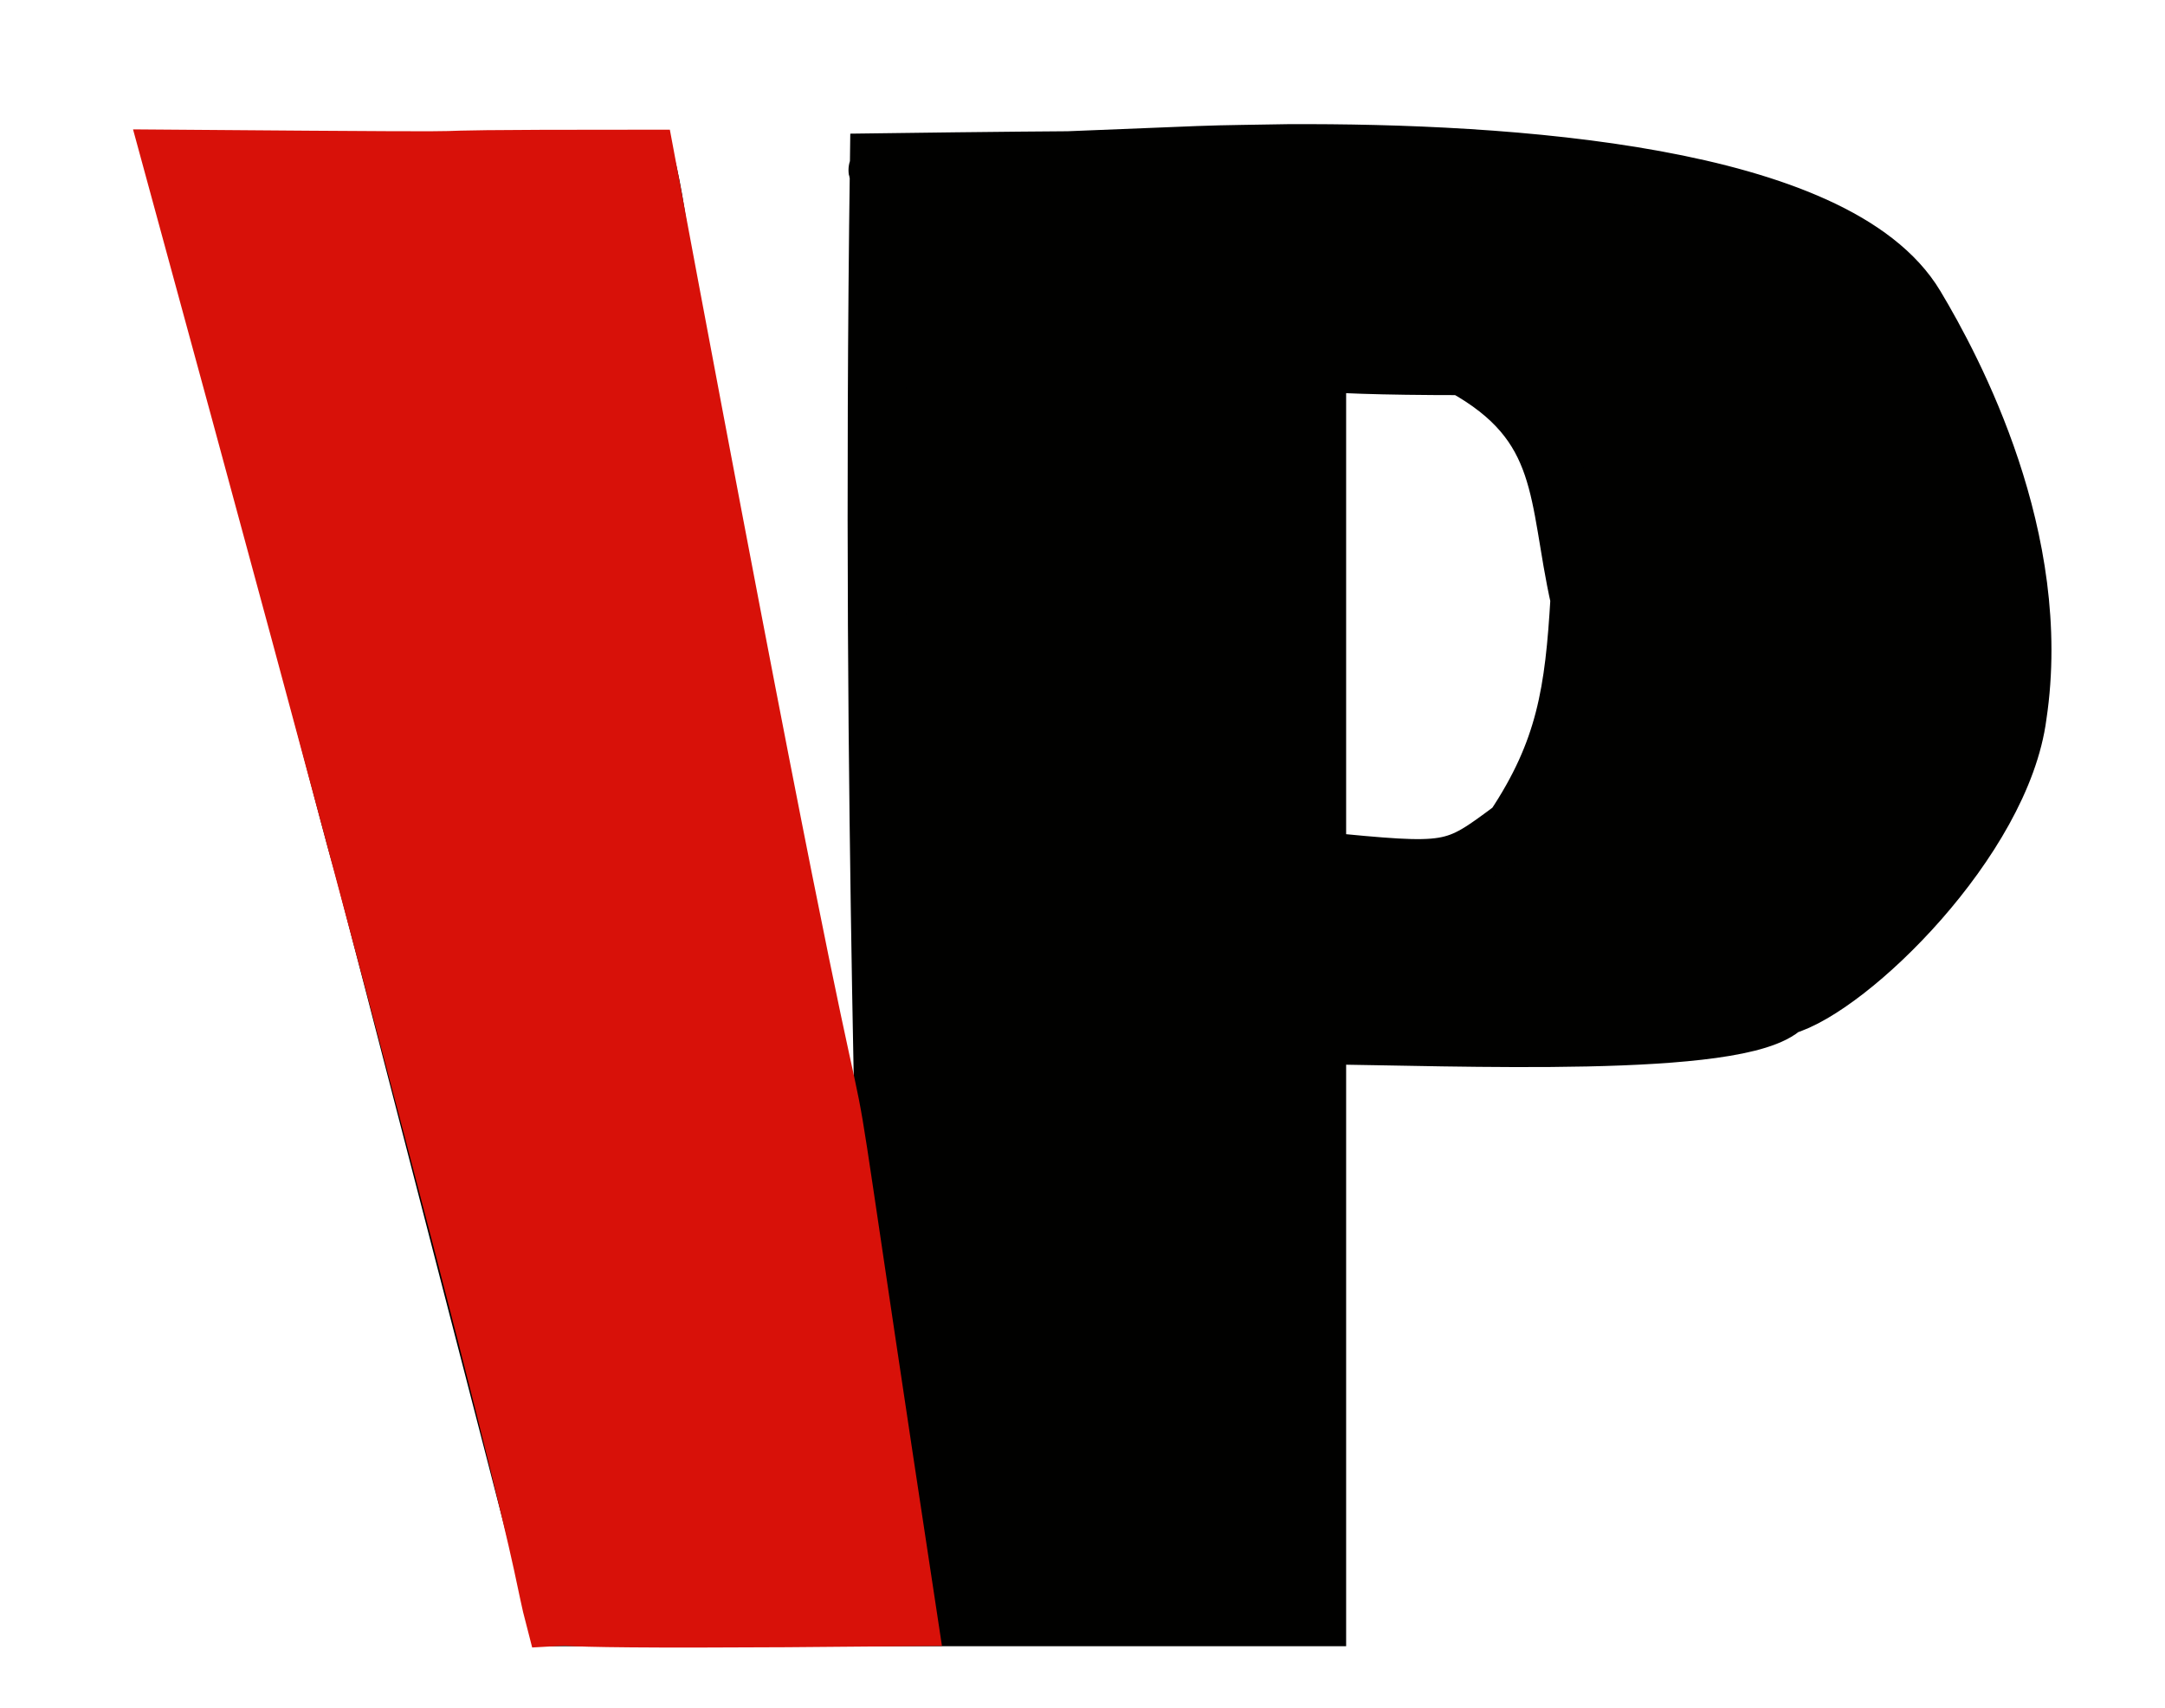
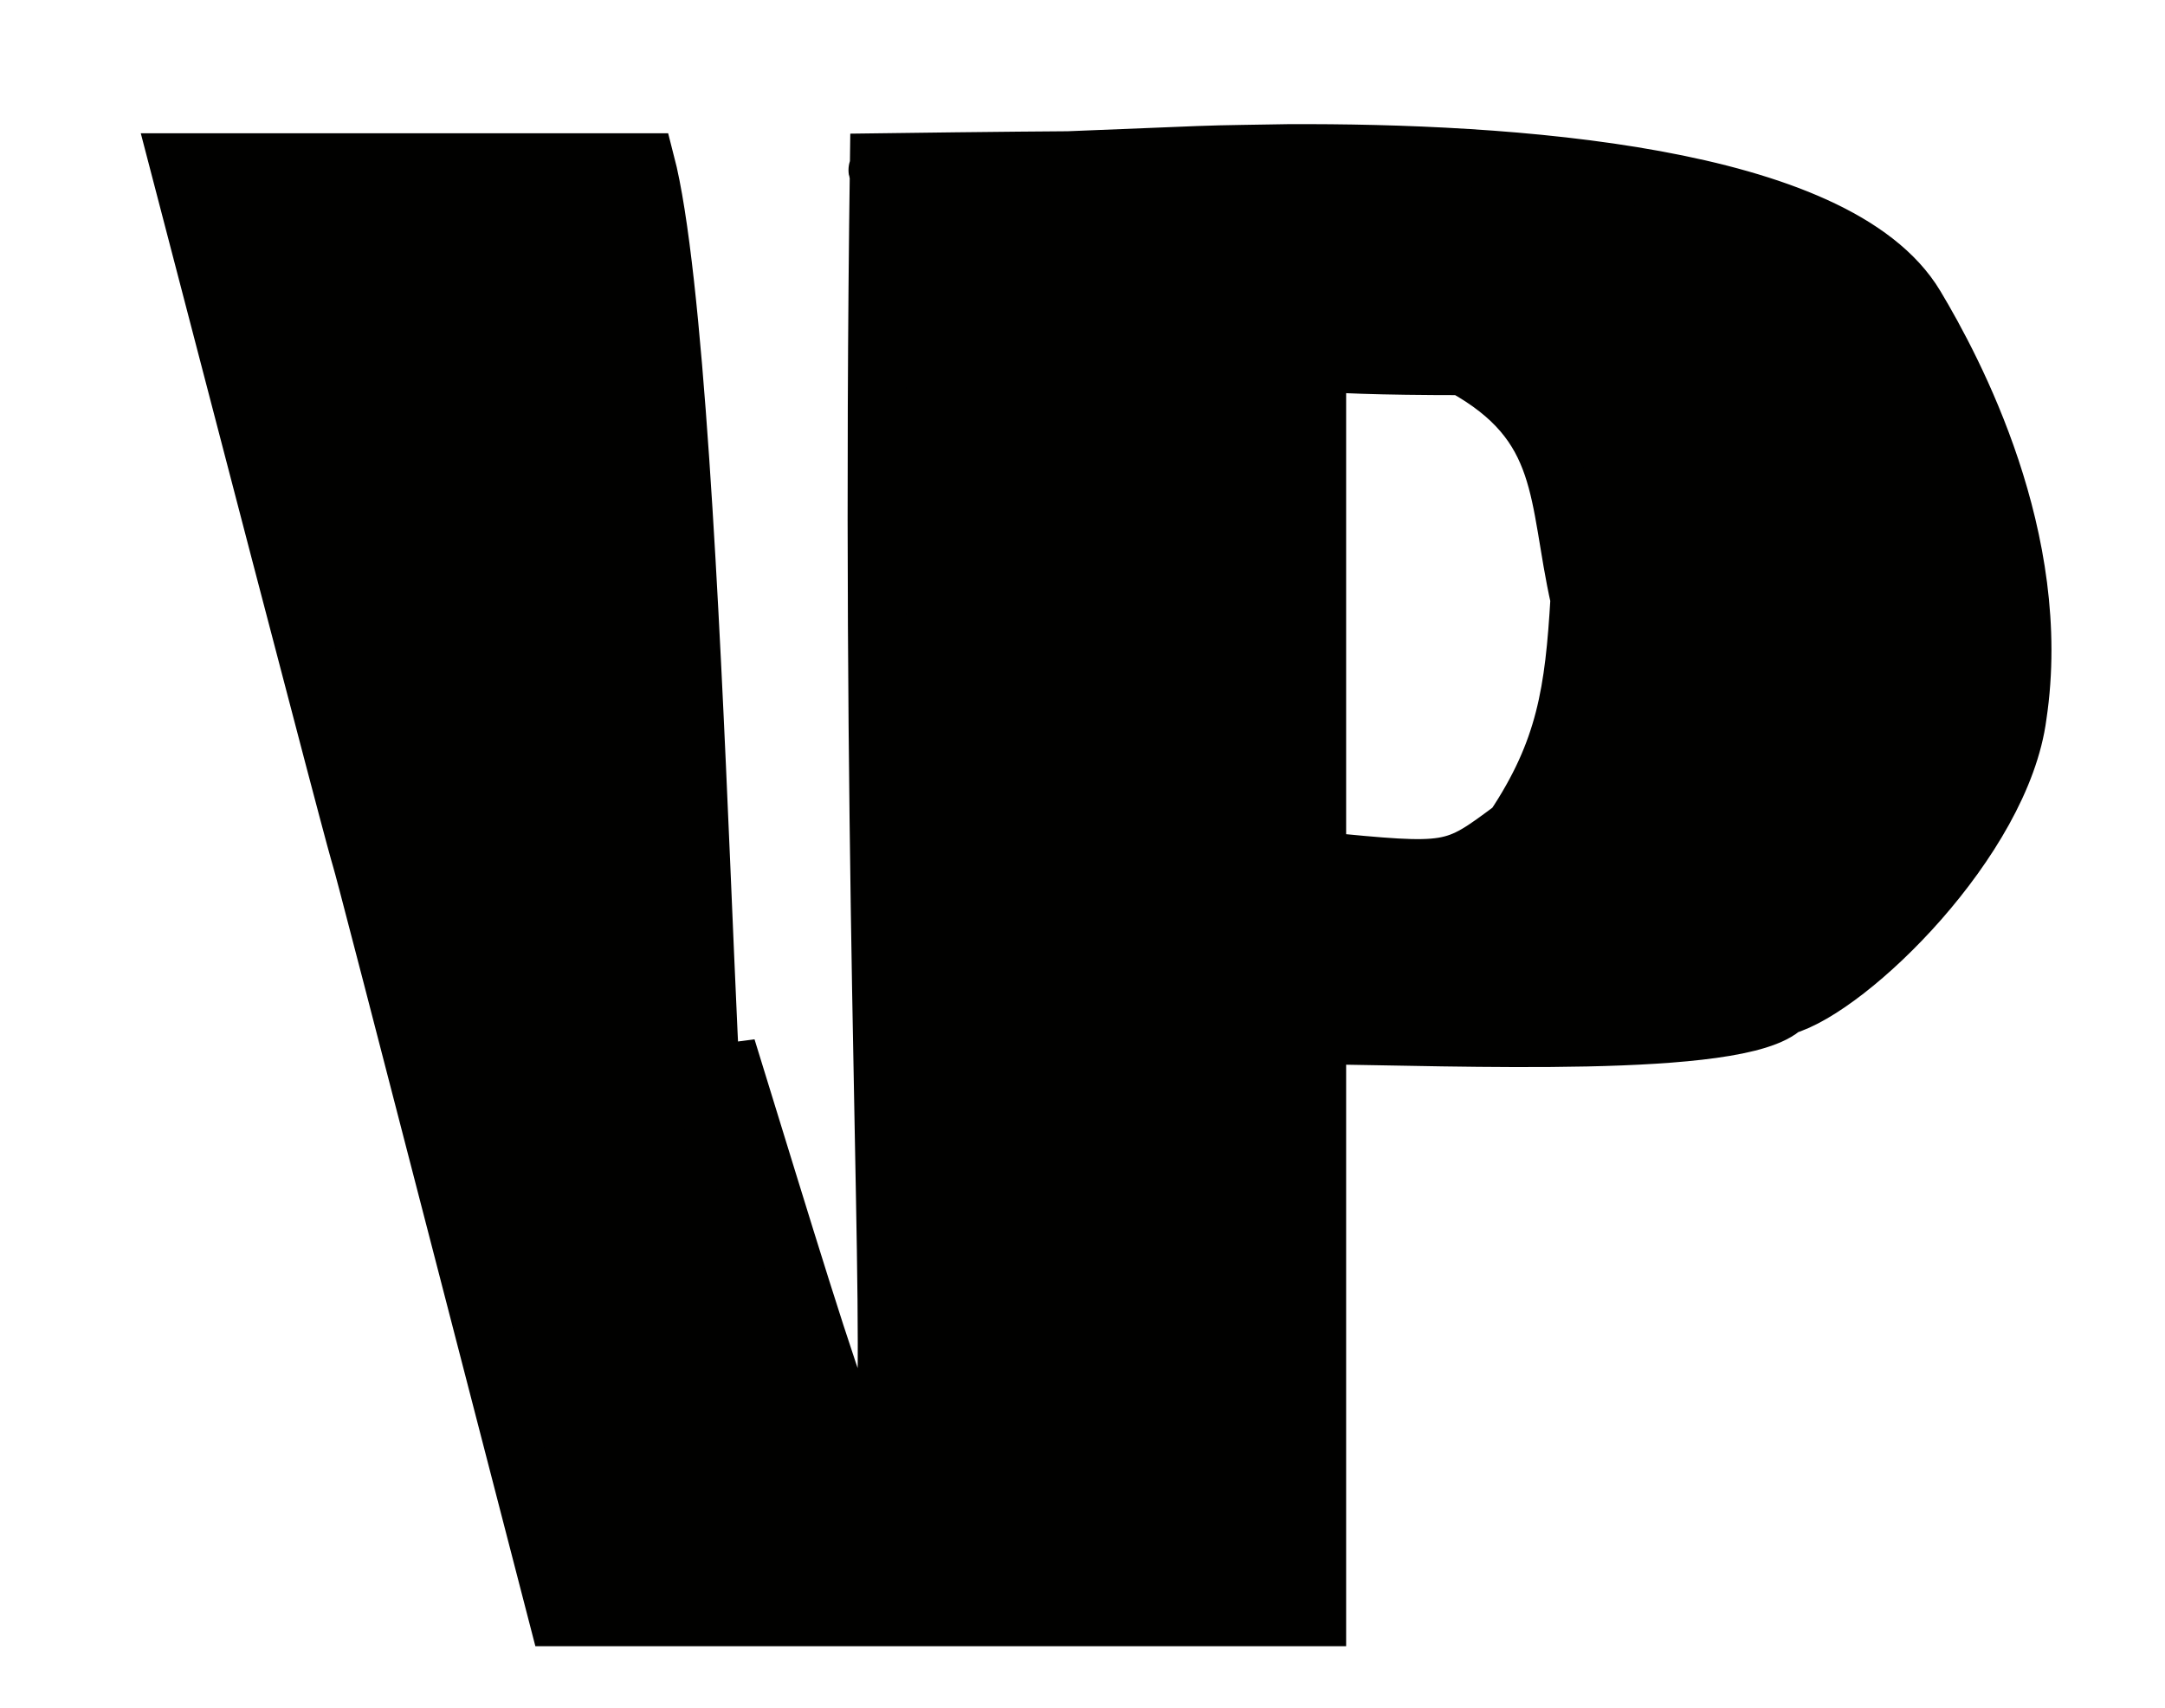
<svg xmlns="http://www.w3.org/2000/svg" viewBox="8.969 16.827 43.611 34.397" width="43.611" height="34.397">
  <g style="transform-origin: 375.926px 191.874px;" transform="matrix(0.588,0,0,0.586,-343.924,-156.737)">
    <path d="M342.87 166.209C348.15 166.209 353.43 166.209 358.87 166.209C360.85 173.848 361.034 212.767 361.647 196.644C369.867 223.356 366.242 213.308 366.87 166.209C397.398 165.801 345.658 167.216 377.807 165.959C378.815 165.92 379.825 165.918 380.864 165.896C388.436 165.857 399.664 166.608 402.37 171.146C403.679 173.341 406.775 179.169 405.87 185.209C405.324 189.477 400.112 194.581 397.87 195.209C396.382 196.696 386.651 196.252 381.87 196.209C381.87 202.809 381.87 209.409 381.87 216.209C373.29 216.209 364.71 216.209 355.87 216.209C343.193 167.045 354.89 212.492 342.87 166.209ZM381.87 173.209C381.87 178.819 381.87 184.429 381.87 190.209C386.516 190.66 386.516 190.66 388.62 189.084C390.391 186.426 390.683 184.391 390.87 181.209C390.079 177.681 390.508 175.212 386.87 173.209C375.306 173.209 384.561 172.094 381.87 173.209Z" fill="#010100" stroke="#010100" stroke-width="2" />
-     <path d="M342.623 166.085C358.436 166.209 346.739 166.085 358.871 166.085C368.39 217.221 362.842 183.12 367.862 216.209C342.67 216.457 367.17 215.589 355.747 216.209C355.141 213.882 356.131 215.714 342.623 166.085Z" fill="#D81109" stroke="#D81109" stroke-width="2" />
  </g>
</svg>